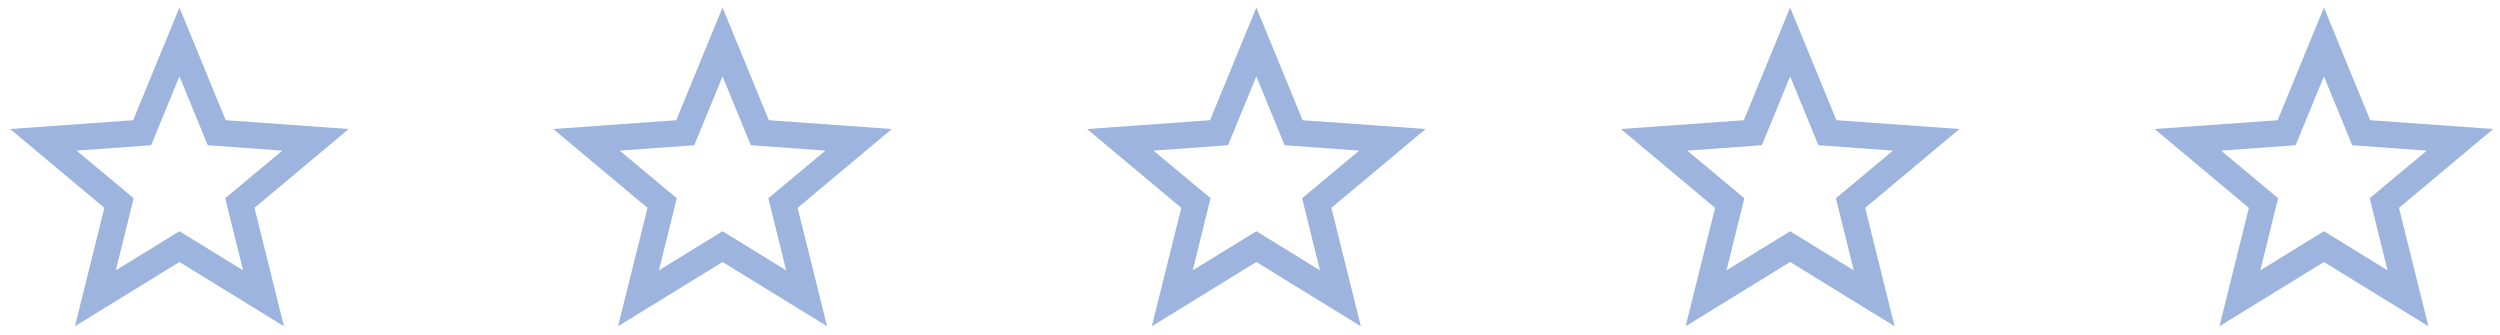
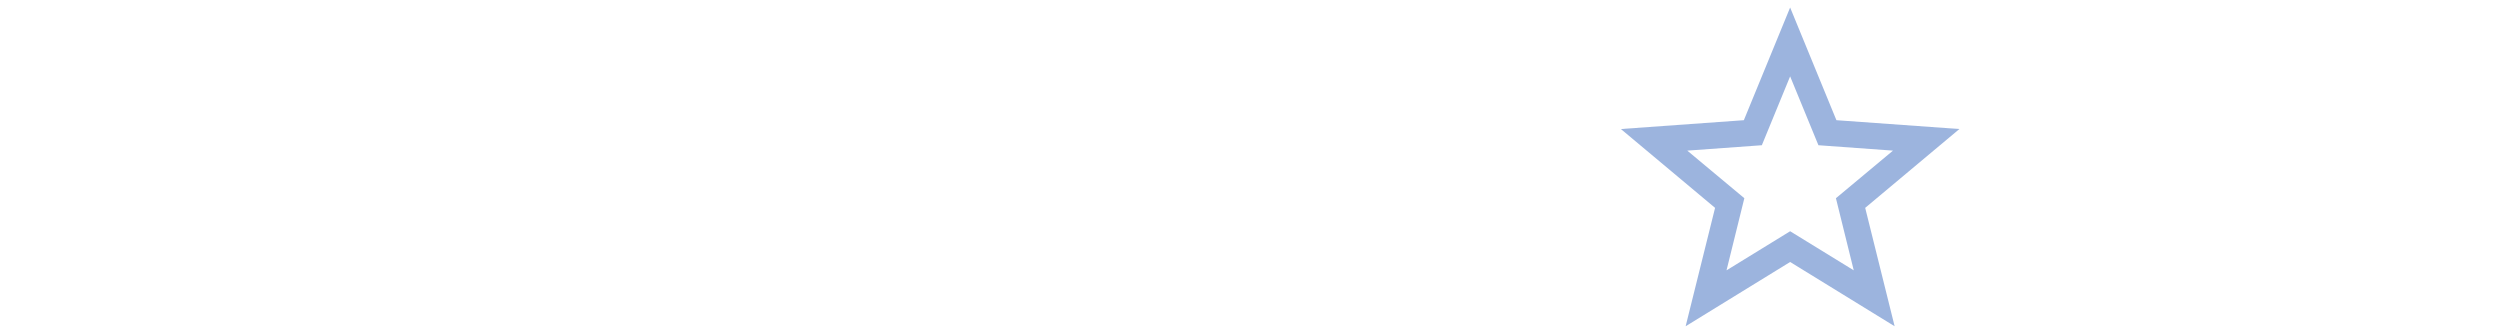
<svg xmlns="http://www.w3.org/2000/svg" height="28" viewBox="0 0 209 28" width="209">
  <g fill="#9cb4de" transform="translate(.85 .629)">
-     <path d="m22.887 26.646-2.461-9.898 7.875-6.59-10.281-.738-3.869-9.42-3.869 9.42-10.281.738 7.875 6.59-2.461 9.898 8.736-5.373zm-8.736-7.943-5.318 3.268 1.49-6.029-4.771-3.979 6.234-.451 2.365-5.756 2.365 5.756 6.234.451-4.771 3.979 1.49 6.029z" />
-     <path d="m68.291 26.646-2.461-9.898 7.875-6.59-10.281-.738-3.869-9.42-3.869 9.42-10.281.738 7.875 6.59-2.461 9.898 8.736-5.373zm-8.736-7.943-5.318 3.268 1.49-6.029-4.771-3.979 6.234-.451 2.365-5.756 2.365 5.756 6.234.451-4.771 3.979 1.49 6.029z" />
-     <path d="m112.916 26.646-2.461-9.898 7.875-6.59-10.281-.738-3.869-9.42-3.869 9.42-10.281.738 7.875 6.59-2.461 9.898 8.736-5.373zm-8.736-7.943-5.318 3.268 1.49-6.029-4.771-3.979 6.234-.451 2.365-5.756 2.365 5.756 6.234.451-4.771 3.979 1.49 6.029z" />
    <path d="m157.541 26.646-2.461-9.898 7.875-6.59-10.281-.738-3.869-9.42-3.869 9.42-10.281.738 7.875 6.59-2.461 9.898 8.736-5.373zm-8.736-7.943-5.318 3.268 1.49-6.029-4.771-3.979 6.234-.451 2.365-5.756 2.365 5.756 6.234.451-4.771 3.979 1.49 6.029z" />
-     <path d="m202.166 26.646-2.461-9.898 7.875-6.59-10.281-.738-3.869-9.42-3.869 9.42-10.281.738 7.875 6.59-2.461 9.898 8.736-5.373zm-8.736-7.943-5.318 3.268 1.49-6.029-4.771-3.979 6.234-.451 2.365-5.756 2.365 5.756 6.234.451-4.771 3.979 1.49 6.029z" />
  </g>
</svg>